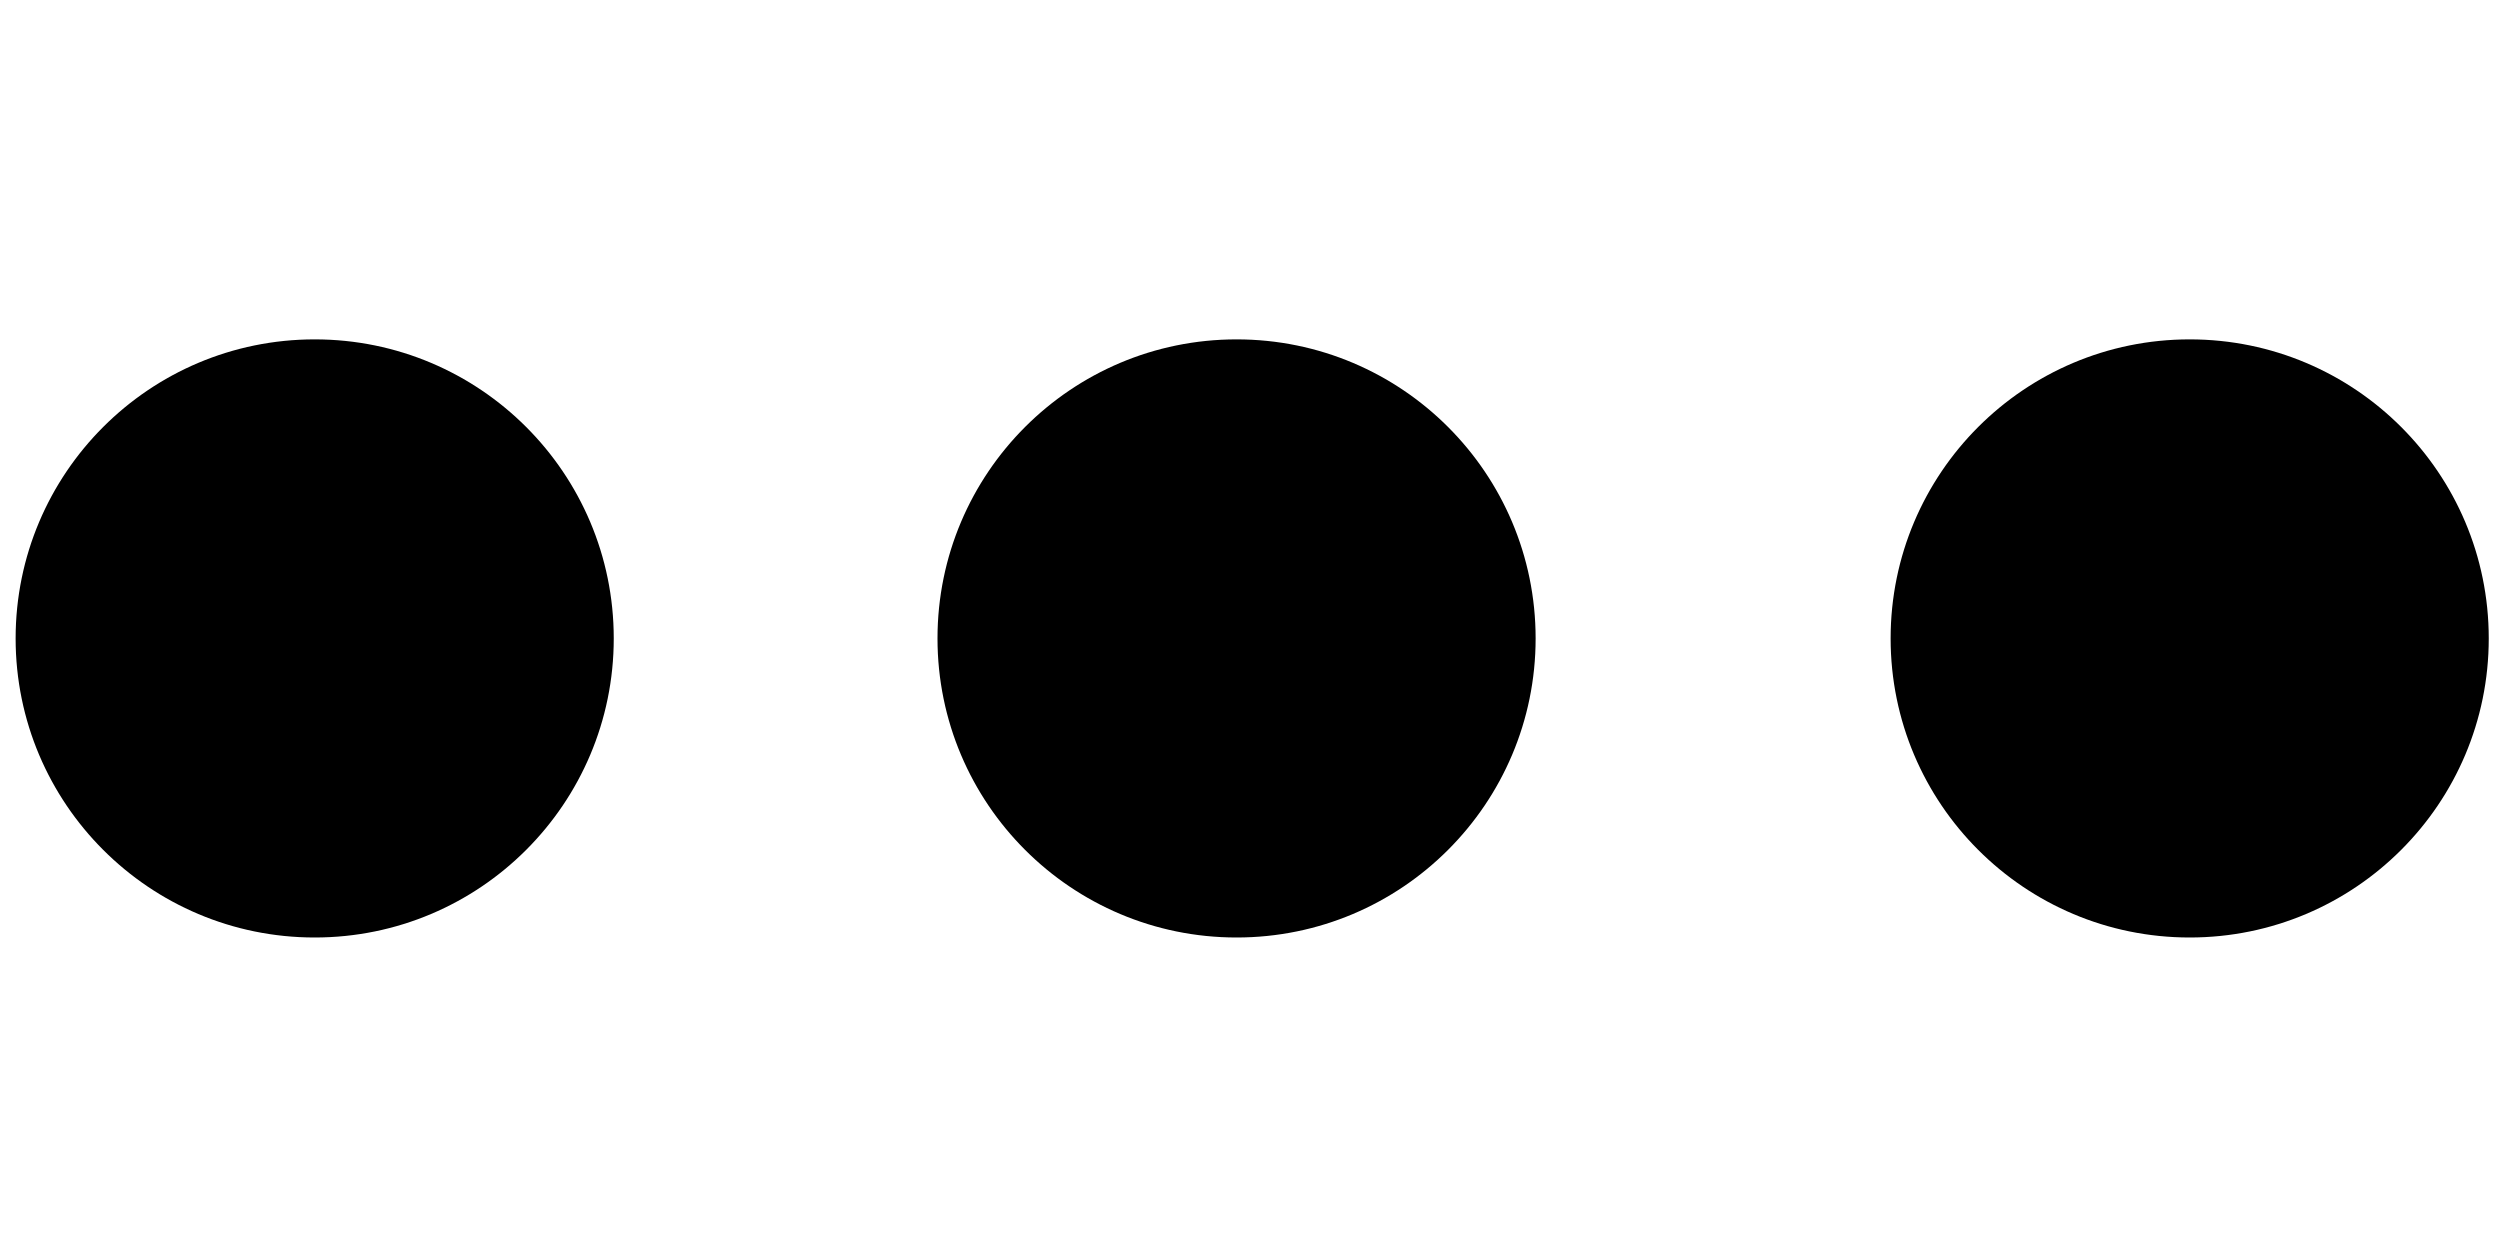
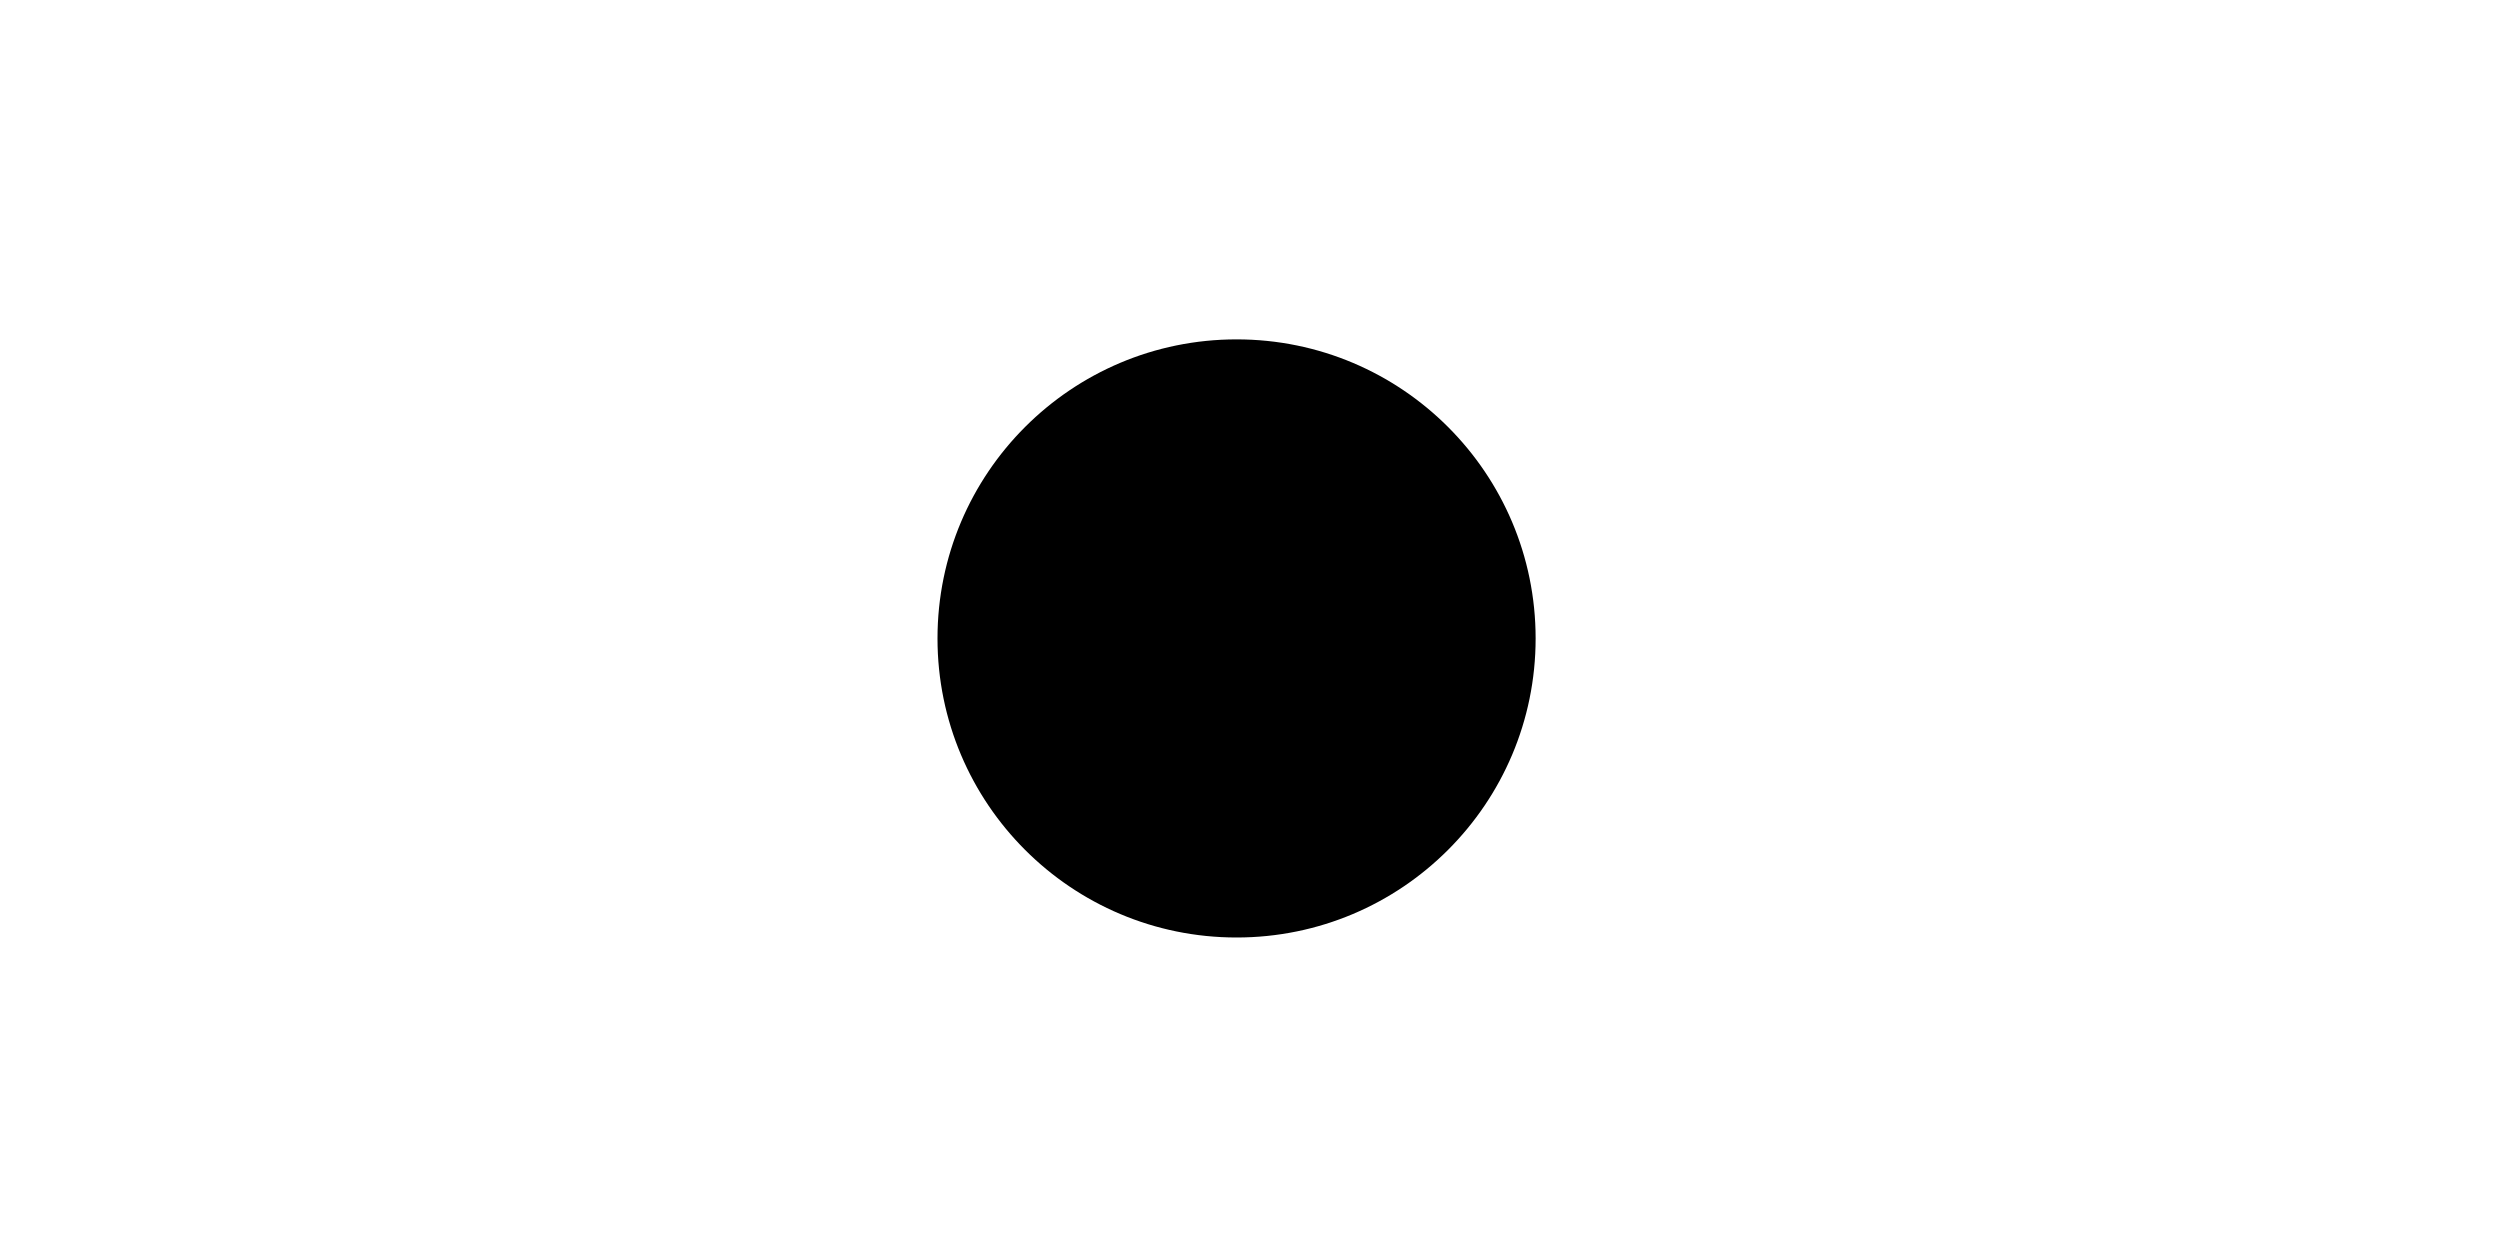
<svg xmlns="http://www.w3.org/2000/svg" xmlns:ns1="http://www.inkscape.org/namespaces/inkscape" xmlns:ns2="http://sodipodi.sourceforge.net/DTD/sodipodi-0.dtd" width="16mm" height="8mm" viewBox="0 0 16 8" version="1.1" id="svg8" ns1:version="0.92.1 r" ns2:docname="splitter_handle_horizontal.svg">
  <defs id="defs2" />
  <ns2:namedview id="base" pagecolor="#ffffff" bordercolor="#666666" borderopacity="1.0" ns1:pageopacity="0.0" ns1:pageshadow="2" ns1:zoom="11.2" ns1:cx="28.682636" ns1:cy="13.700107" ns1:document-units="mm" ns1:current-layer="layer1" showgrid="false" ns1:window-width="1920" ns1:window-height="1141" ns1:window-x="0" ns1:window-y="0" ns1:window-maximized="1" />
  <g ns1:label="Ebene 1" ns1:groupmode="layer" id="layer1" transform="translate(0,-289)">
-     <circle style="fill:#000000;fill-opacity:1;stroke:none;stroke-width:0.25;stroke-miterlimit:4;stroke-dasharray:none;stroke-opacity:1" id="path4487" cx="2.014" cy="293.086" r="1.914" />
    <circle style="fill:#000000;fill-opacity:1;stroke:none;stroke-width:0.25;stroke-miterlimit:4;stroke-dasharray:none;stroke-opacity:1" id="path4487-6" cx="7.914" cy="293.086" r="1.914" />
-     <circle style="fill:#000000;fill-opacity:1;stroke:none;stroke-width:0.25;stroke-miterlimit:4;stroke-dasharray:none;stroke-opacity:1" id="path4487-7" cx="14.014" cy="293.086" r="1.914" />
  </g>
</svg>